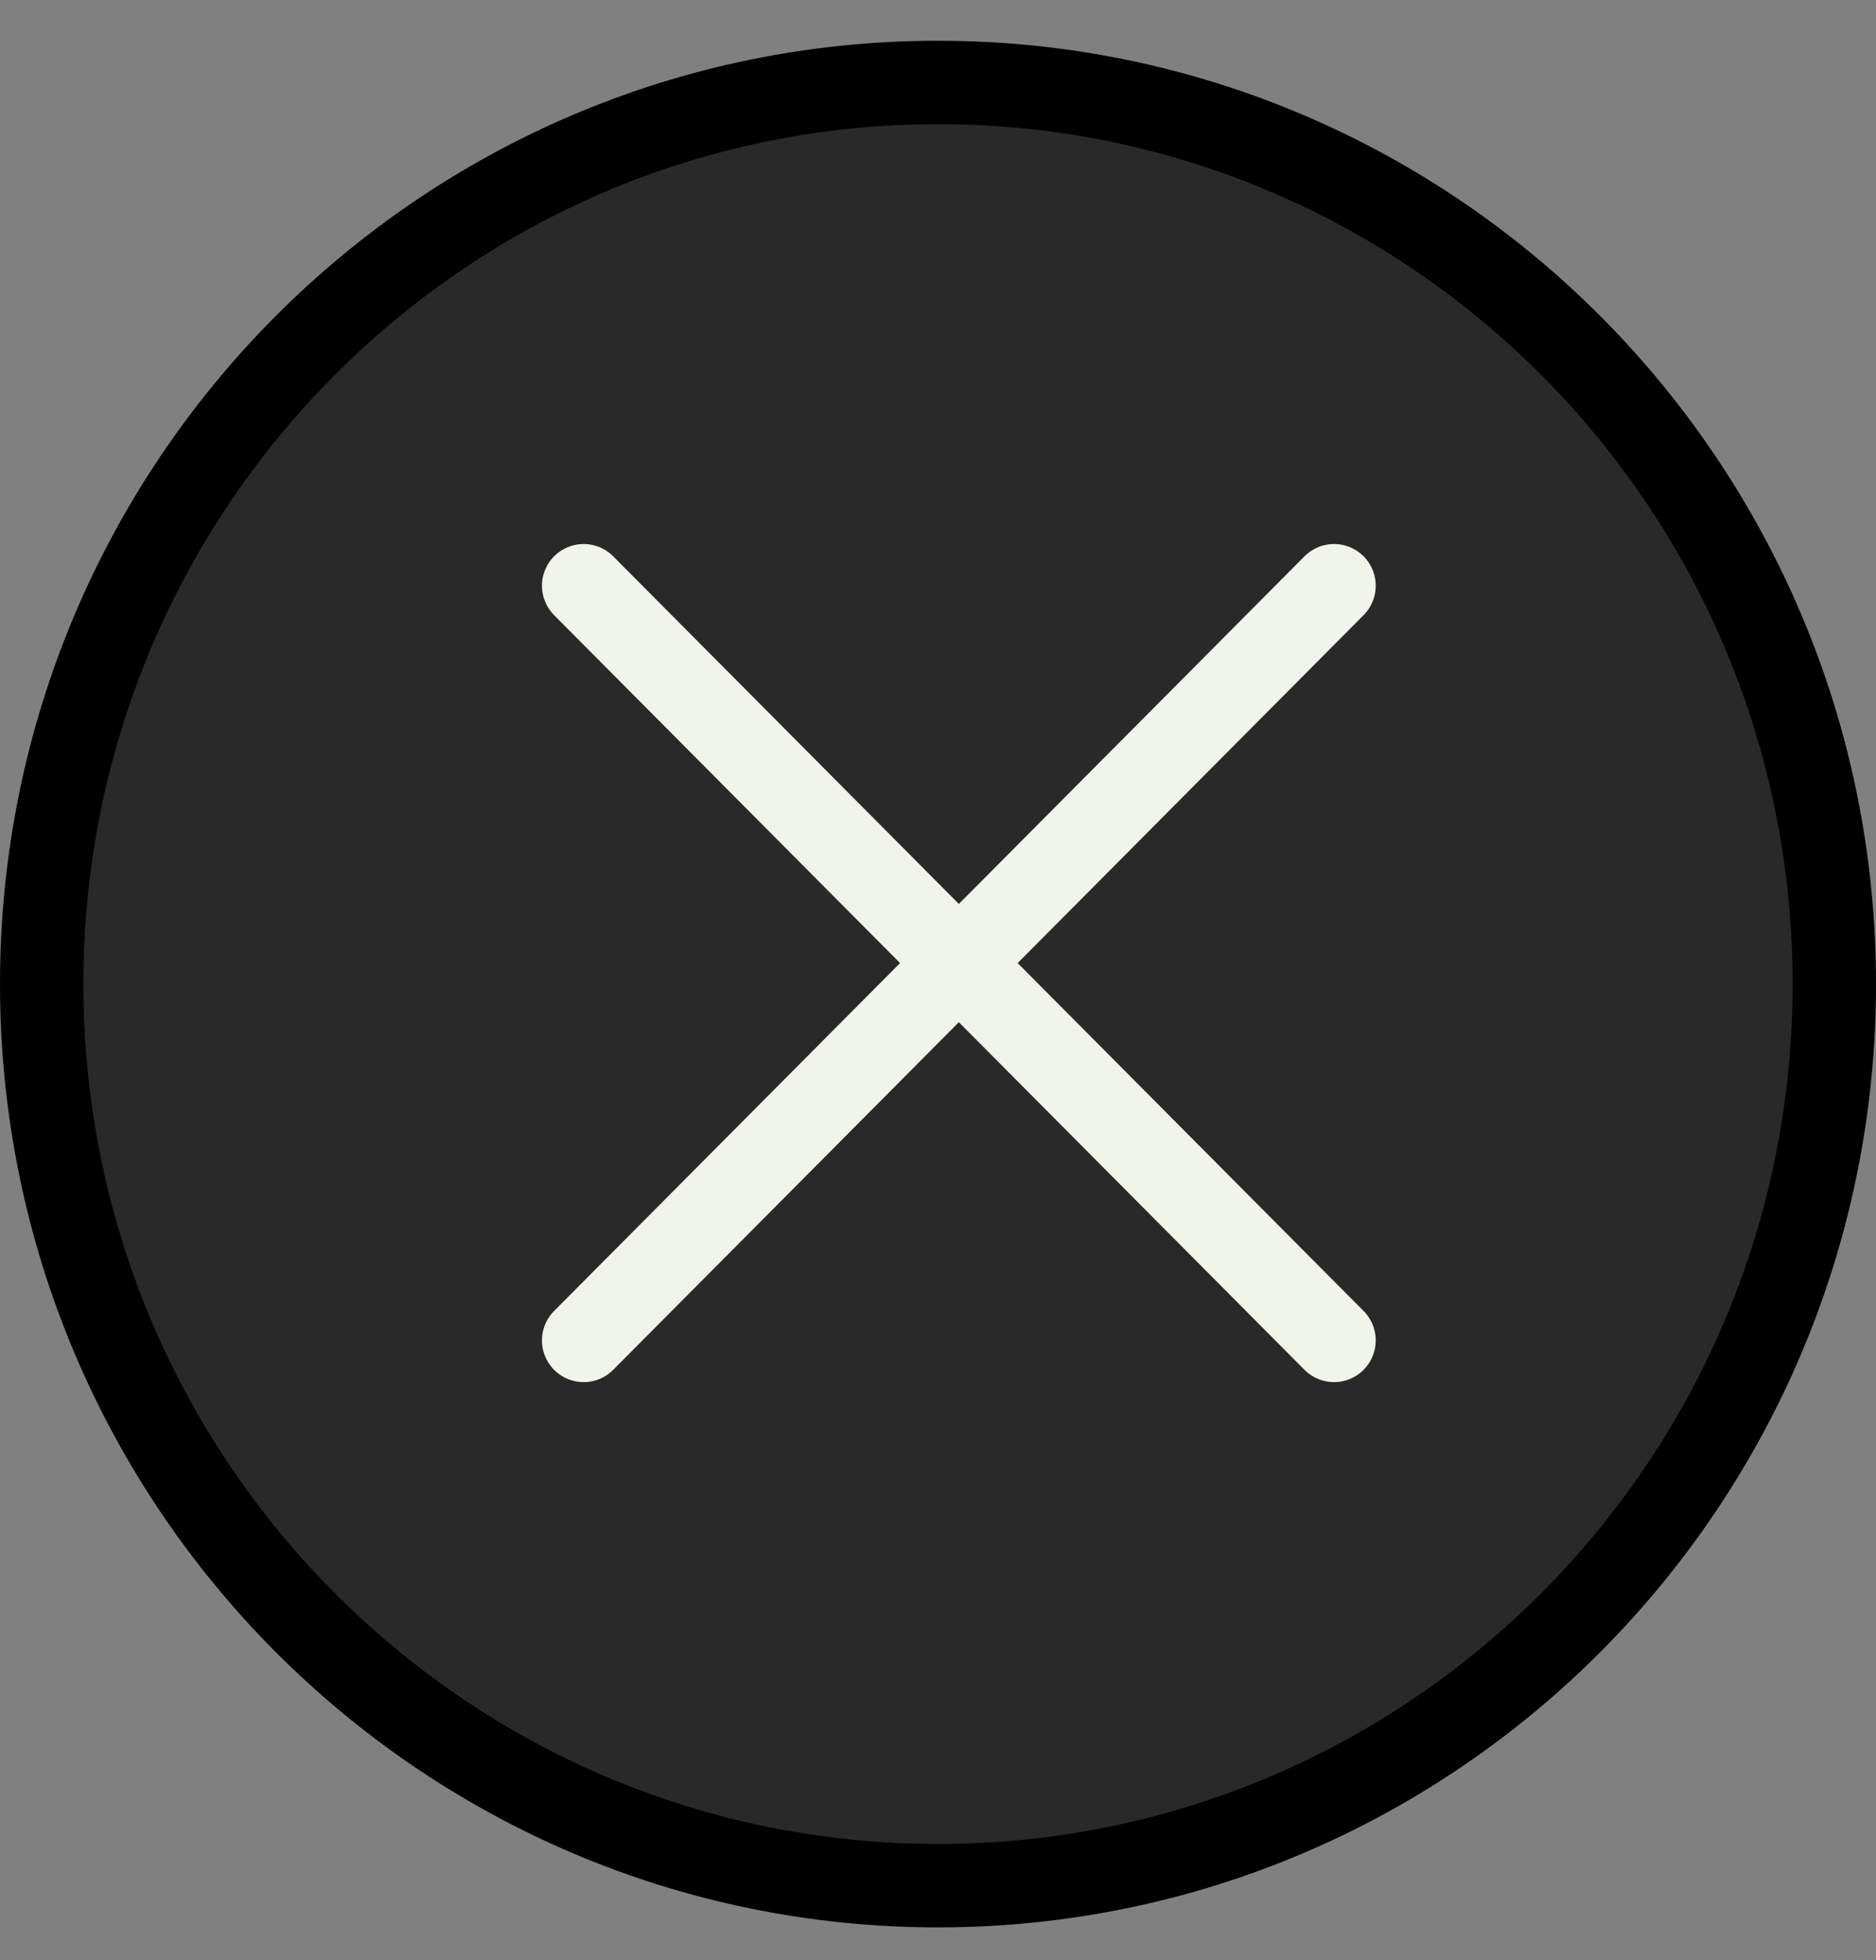
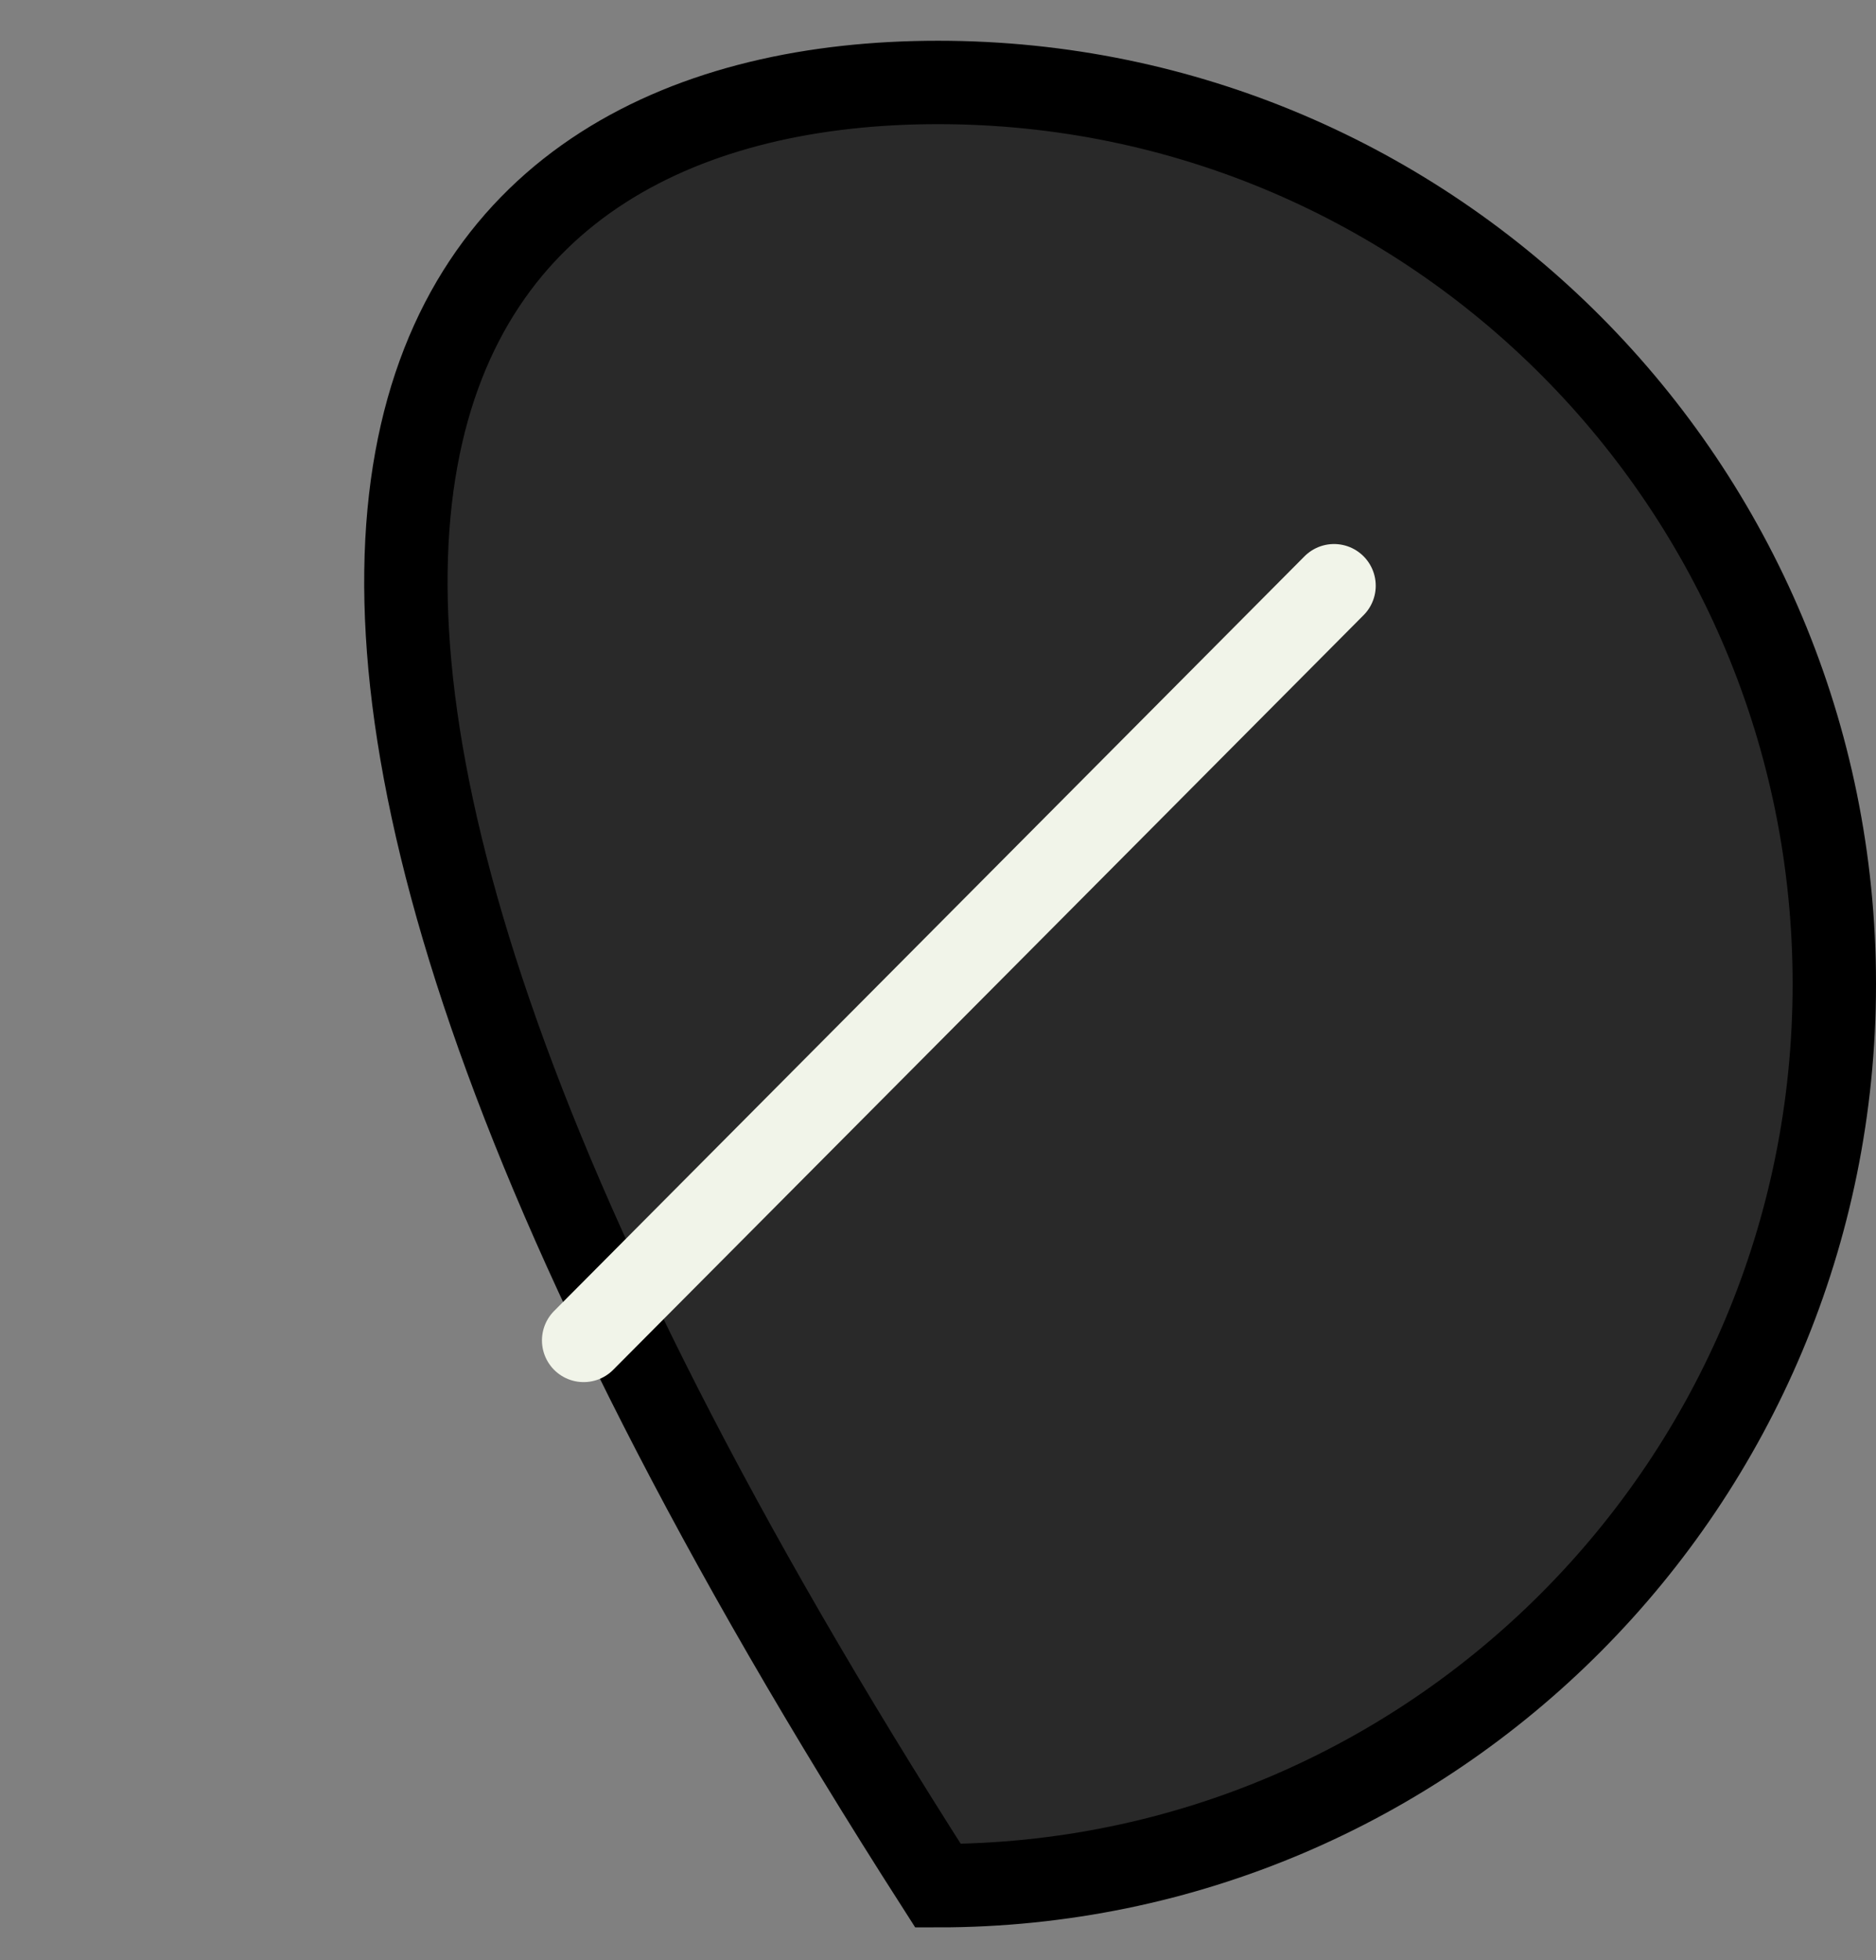
<svg xmlns="http://www.w3.org/2000/svg" width="45" height="47" viewBox="0 0 45 47" fill="none">
  <rect x="0" y="0" width="45" height="47" fill="#808080" stroke="none" />
-   <path d="M44 23.596C44 35.542 34.369 45.216 22.5 45.216C10.631 45.216 1 35.542 1 23.596C1 11.651 10.631 1.977 22.5 1.977C34.369 1.977 44 11.651 44 23.596Z" fill="#292929" stroke="black" stroke-width="2" />
+   <path d="M44 23.596C44 35.542 34.369 45.216 22.5 45.216C1 11.651 10.631 1.977 22.5 1.977C34.369 1.977 44 11.651 44 23.596Z" fill="#292929" stroke="black" stroke-width="2" />
  <path d="M14 32.141L32 14.045" stroke="#F1F4E9" stroke-width="2" stroke-linecap="round" stroke-linejoin="round" />
-   <path d="M32 32.141L14 14.045" stroke="#F1F4E9" stroke-width="2" stroke-linecap="round" stroke-linejoin="round" />
</svg>